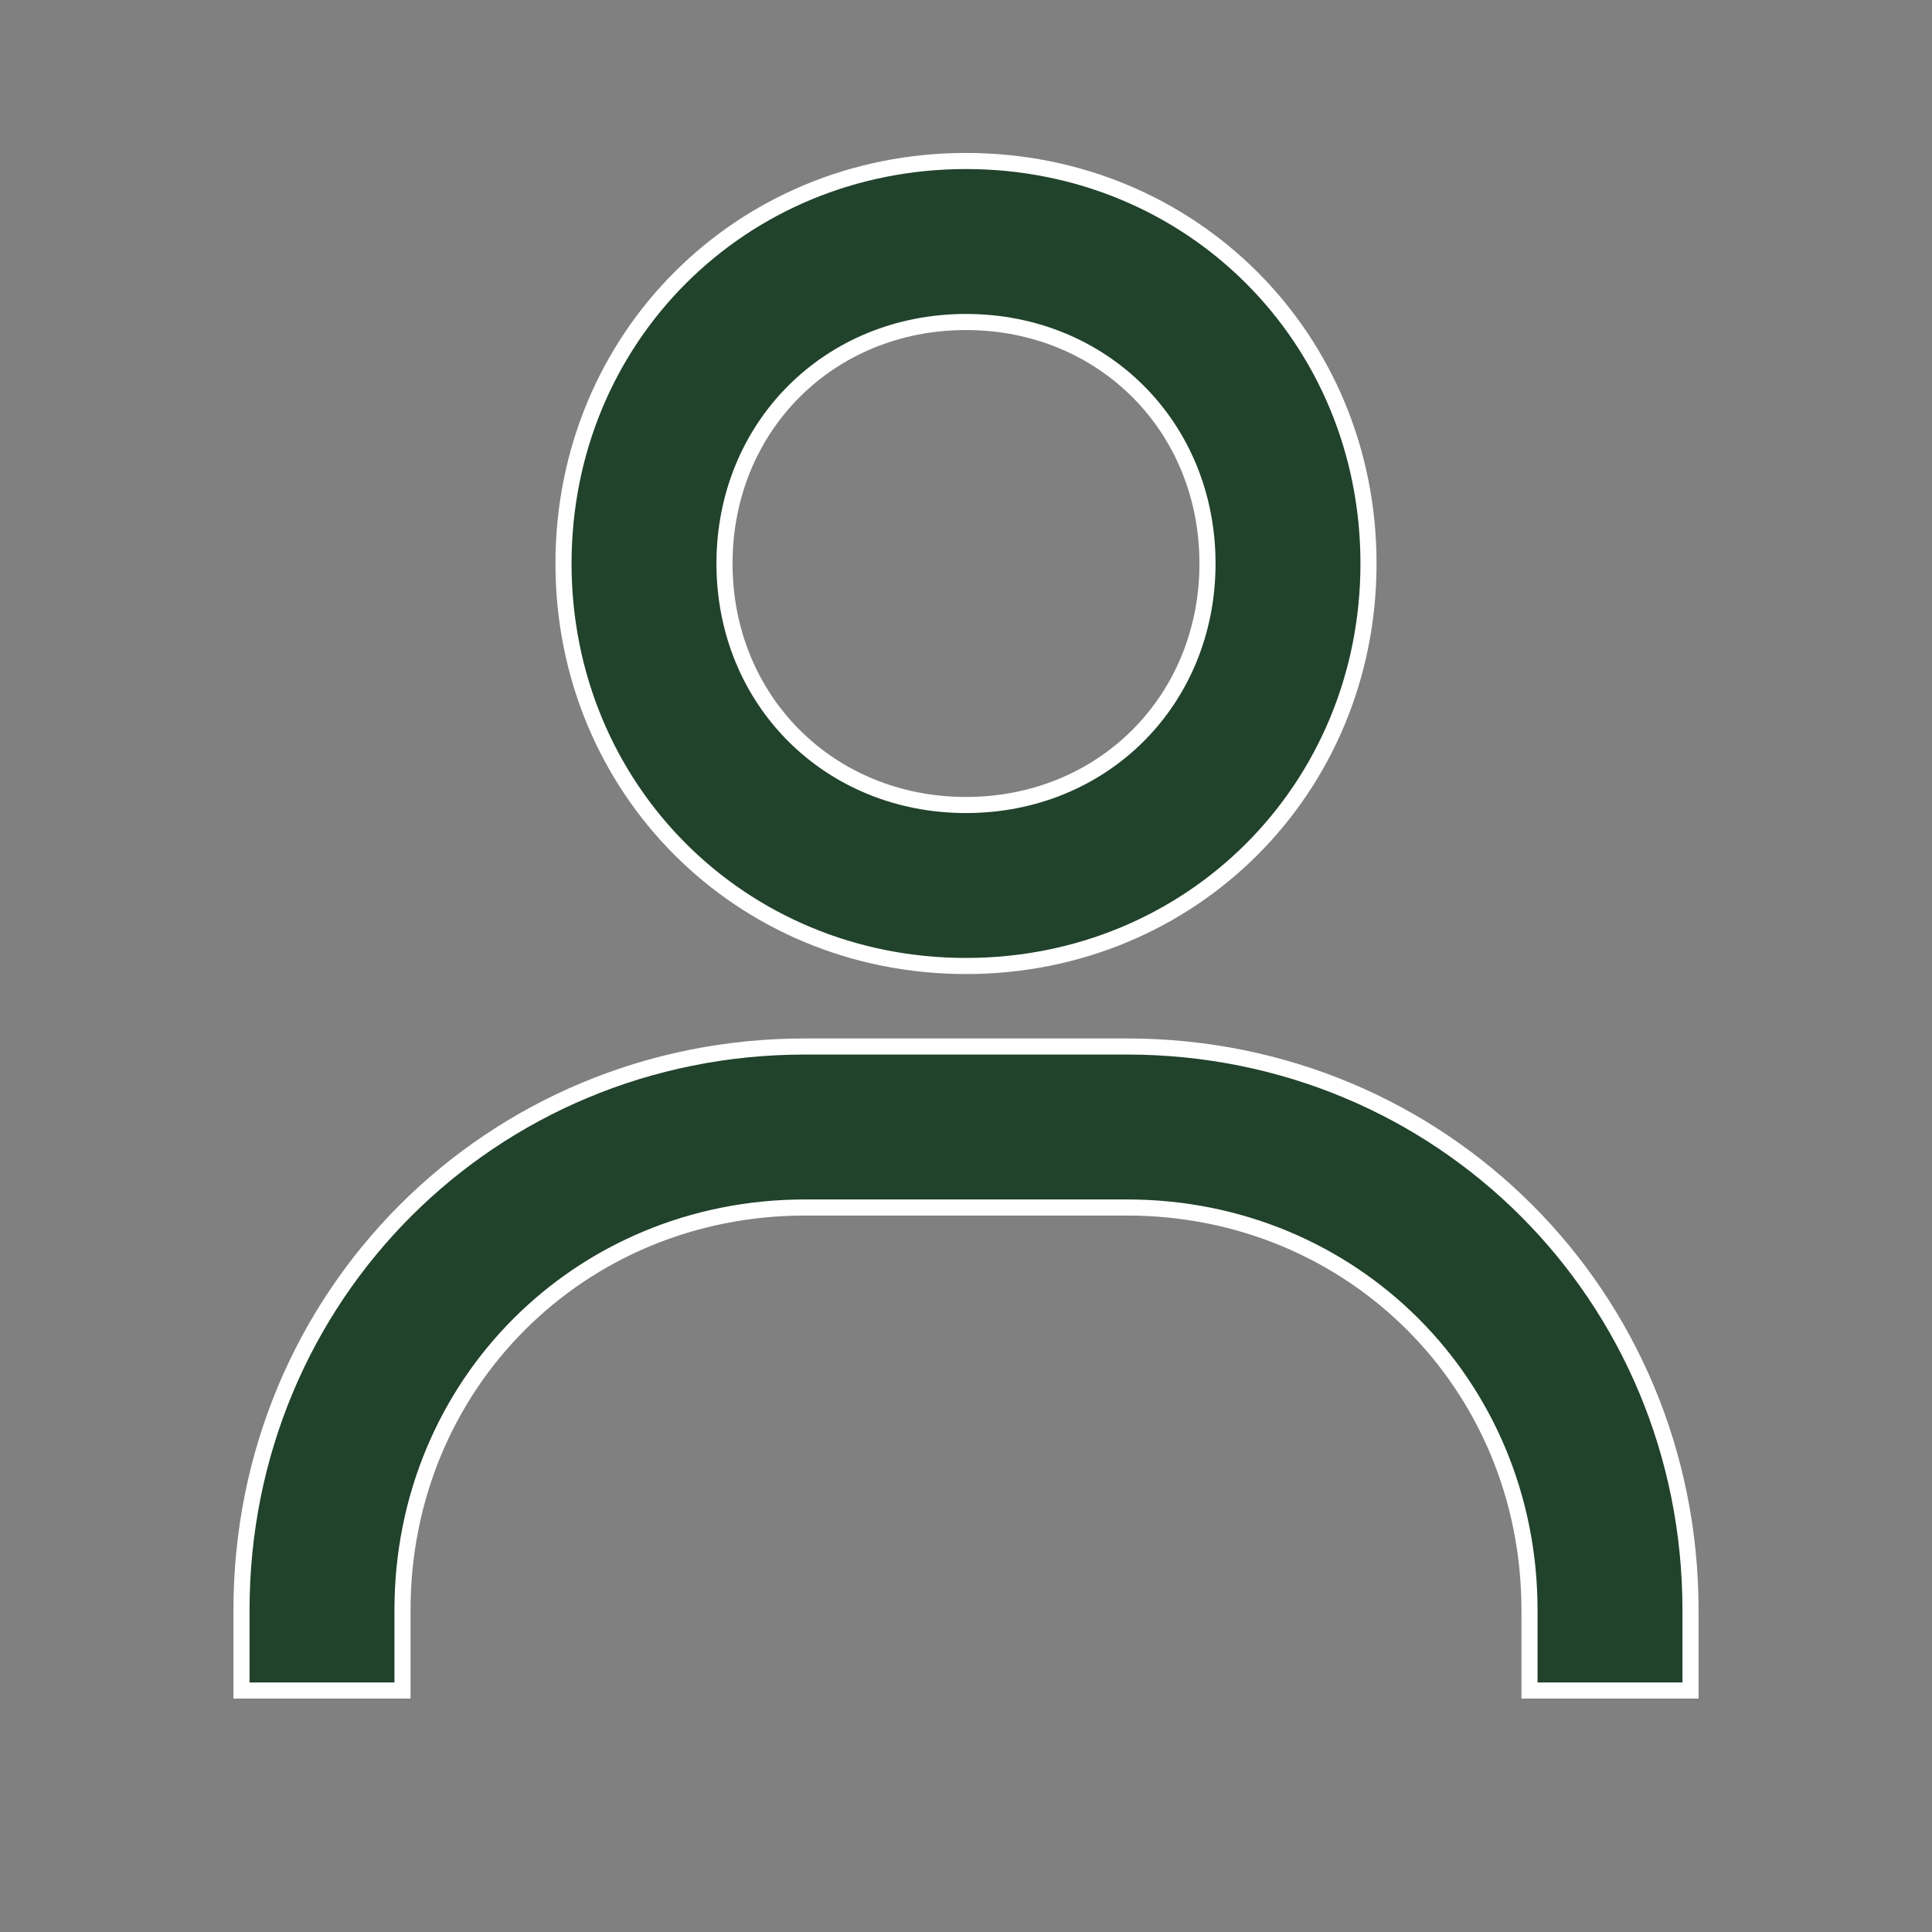
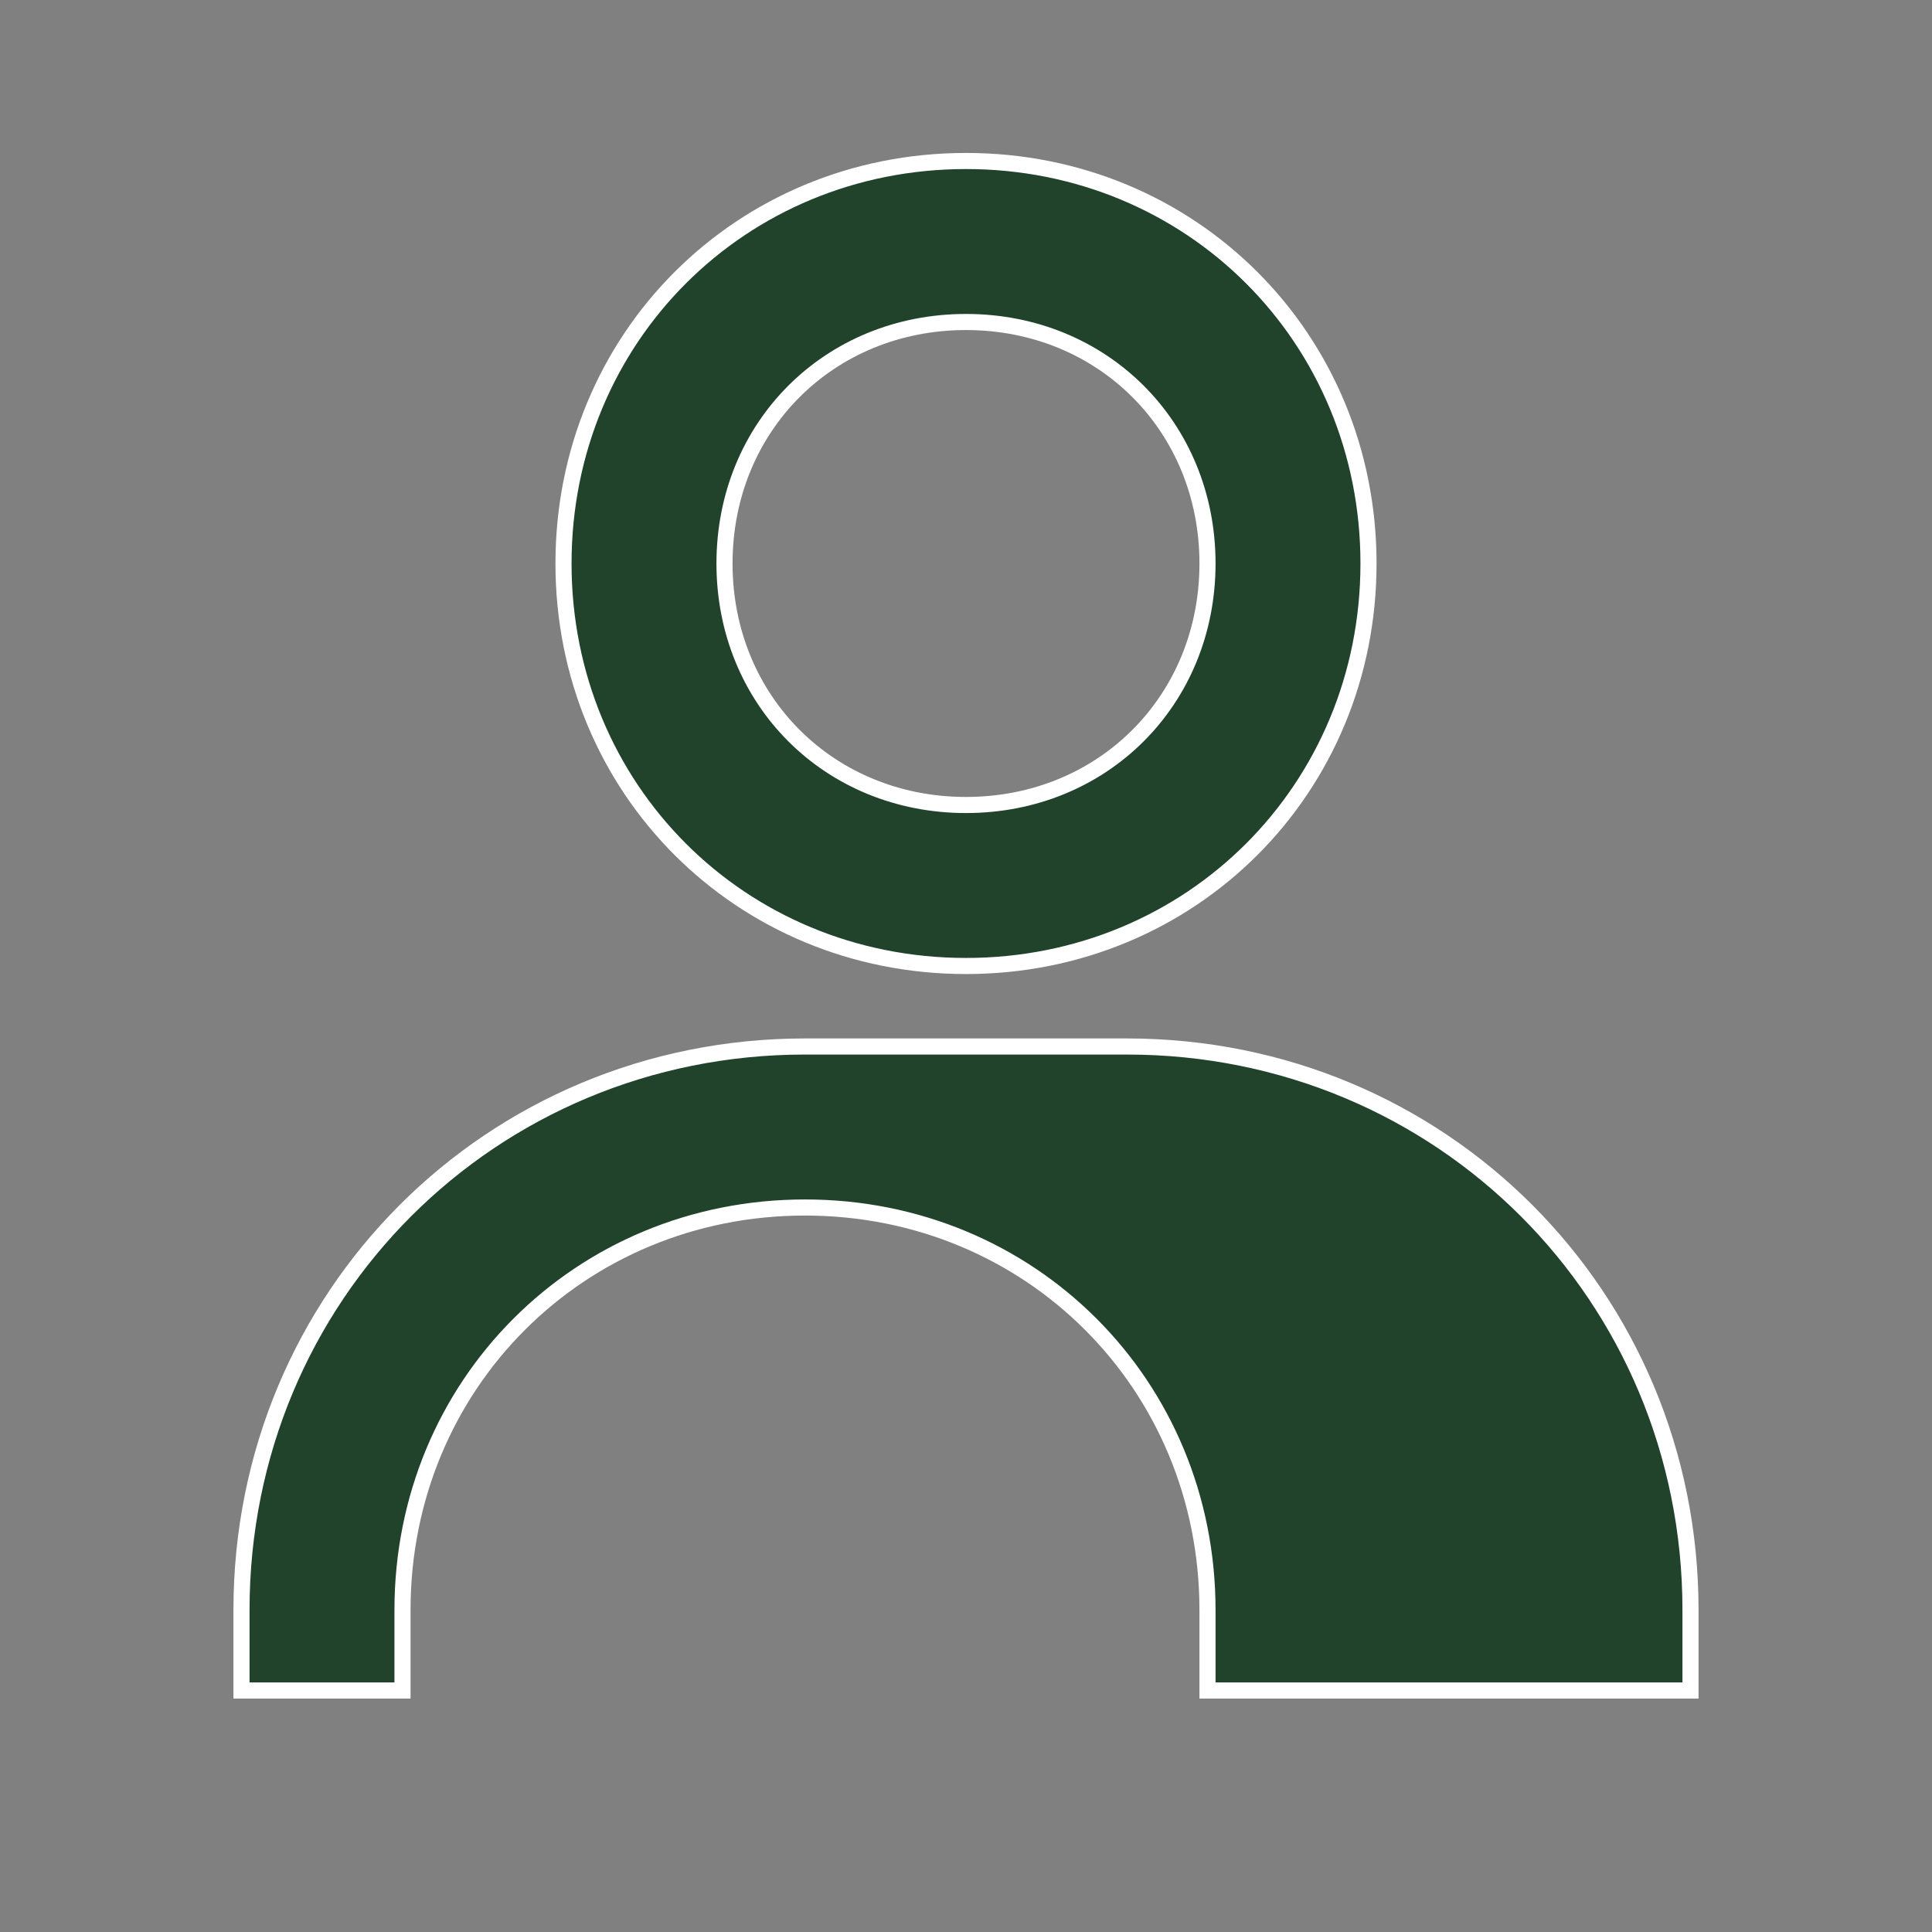
<svg xmlns="http://www.w3.org/2000/svg" version="1.1" viewBox="0 0 24 24">
  <rect x="0" y="0" width="24" height="24" fill="#808080" stroke="none" />
  <defs>
    <style>
      .cls-1 {
        fill: #21422b;
        stroke: #fff;
        stroke-width: .2px;
      }
    </style>
  </defs>
  <g>
    <g id="Capa_1">
-       <path class="cls-1" d="M12,2c-2.8,0-5,2.2-5,5s2.2,5,5,5,5-2.2,5-5S14.8,2,12,2ZM12,10c-1.7,0-3-1.3-3-3s1.3-3,3-3,3,1.3,3,3-1.3,3-3,3ZM21,21v-1c0-3.9-3.1-7-7-7h-4c-3.9,0-7,3.1-7,7v1h2v-1c0-2.8,2.2-5,5-5h4c2.8,0,5,2.2,5,5v1h2Z" />
+       <path class="cls-1" d="M12,2c-2.8,0-5,2.2-5,5s2.2,5,5,5,5-2.2,5-5S14.8,2,12,2ZM12,10c-1.7,0-3-1.3-3-3s1.3-3,3-3,3,1.3,3,3-1.3,3-3,3ZM21,21v-1c0-3.9-3.1-7-7-7h-4c-3.9,0-7,3.1-7,7v1h2v-1c0-2.8,2.2-5,5-5c2.8,0,5,2.2,5,5v1h2Z" />
    </g>
  </g>
</svg>